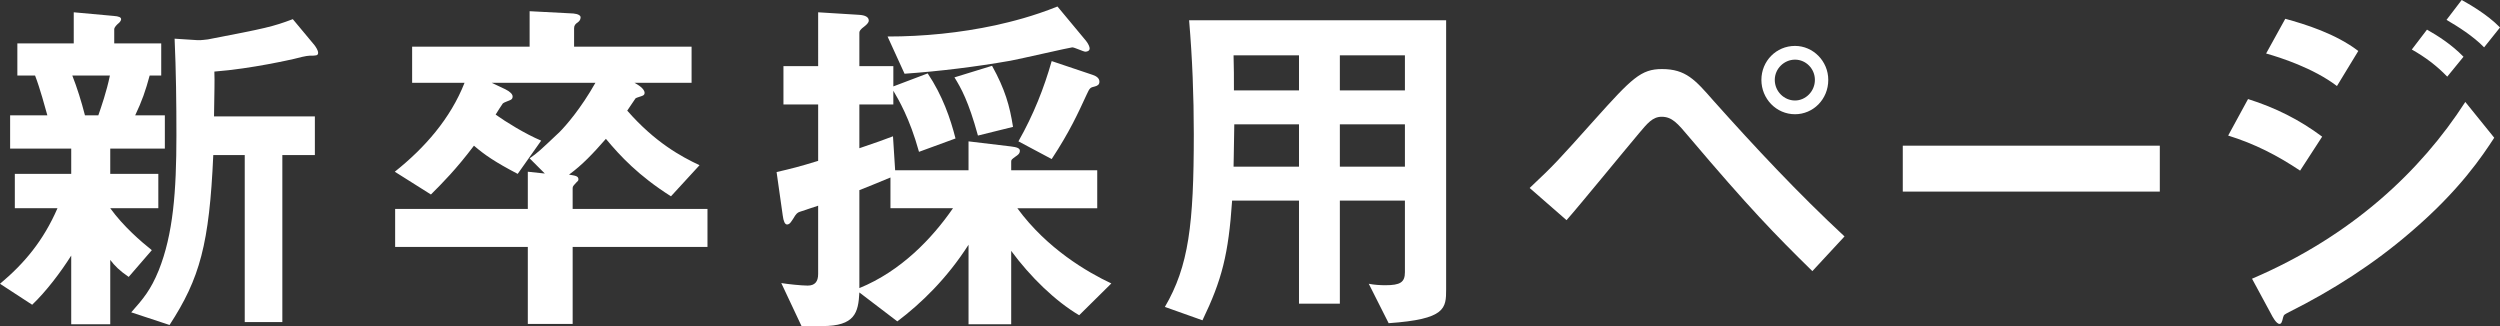
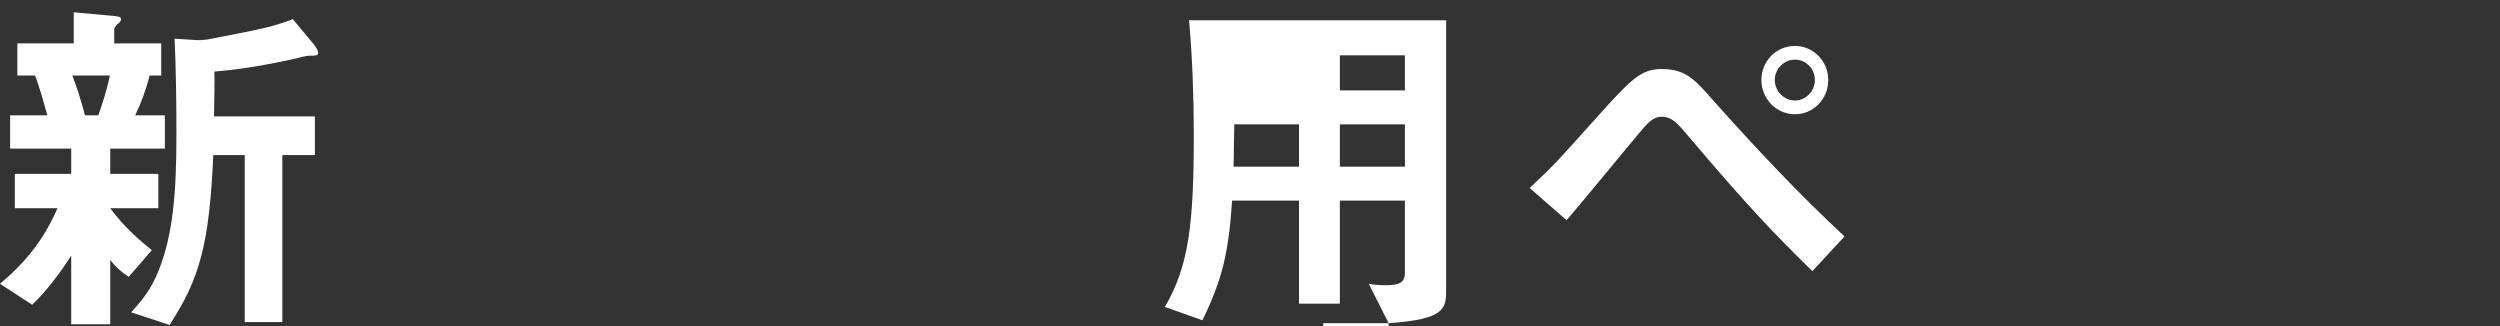
<svg xmlns="http://www.w3.org/2000/svg" id="_レイヤー_2" viewBox="0 0 235.106 30.665">
  <rect x="0" y="0" width="235.106" height="30.665" fill="#333333" stroke="none" />
  <defs>
    <style>.cls-1{fill:#fff;stroke-width:0px;}</style>
  </defs>
  <g id="_レイヤー_1-2">
    <path class="cls-1" d="M10.368,13.973v2.379h4.521v3.23h-4.521c1.225,1.7,2.924,3.162,3.91,3.943l-2.176,2.516c-.85-.578-1.326-1.054-1.734-1.598v6.051h-3.671v-6.459c-.985,1.564-2.38,3.4-3.672,4.624l-3.025-1.972c2.277-1.904,4.079-4.045,5.405-7.105H1.394v-3.23h5.304v-2.379H.952v-3.128h3.501c-.204-.714-.68-2.516-1.155-3.74h-1.666v-3.026h5.303V1.156l3.74.34c.51.034.714.136.714.306s-.17.34-.306.442c-.068.068-.34.306-.34.51v1.326h4.419v3.026h-1.088c-.374,1.394-.714,2.38-1.36,3.74h2.789v3.128h-5.135ZM6.8,7.105c.441,1.122.85,2.414,1.189,3.74h1.258c.271-.782.781-2.244,1.088-3.74h-3.535ZM29.135,5.235c-.306,0-1.122.204-1.495.306-.17.034-3.944.918-7.48,1.19.035,1.088,0,1.598-.033,4.215h9.484v3.638h-3.059v15.707h-3.536v-15.707h-2.958c-.374,8.363-1.258,11.593-4.113,15.978l-3.604-1.189c1.121-1.258,1.836-2.108,2.584-3.944,1.359-3.4,1.666-7.411,1.666-12.714,0-3.026-.035-6.052-.171-9.077l2.108.136c.373.034.884-.068,1.02-.068,5.474-1.054,6.086-1.19,7.989-1.904l2.04,2.448c.102.136.34.476.34.714,0,.272-.204.272-.782.272Z" />
-     <path class="cls-1" d="M53.854,23.22v7.241h-4.217v-7.241h-12.477v-3.57h12.477v-3.501l1.599.17-1.429-1.428c.783-.544.986-.748,2.822-2.482.578-.578,2.006-2.21,3.365-4.624h-9.756l1.291.612c.477.238.68.476.68.68,0,.102-.033.238-.17.306-.102.068-.646.238-.748.34-.067.068-.577.884-.68,1.054.952.68,2.754,1.802,4.283,2.448l-2.209,3.127c-2.143-1.122-3.128-1.802-4.113-2.652-1.7,2.244-2.924,3.468-4.046,4.59l-3.399-2.142c2.821-2.244,5.235-4.998,6.561-8.363h-4.93v-3.4h11.049V1.054l3.91.204c.137,0,.884.034.884.374,0,.238-.136.374-.271.476-.204.136-.341.272-.341.544v1.734h11.049v3.4h-5.371c.307.17.952.544.952.952,0,.17-.103.204-.136.238-.102.068-.646.204-.714.272-.068.068-.646.986-.782,1.156,2.617,2.992,5.065,4.317,6.799,5.133l-2.686,2.924c-3.06-1.938-4.793-3.808-6.119-5.405-1.189,1.359-2.209,2.447-3.468,3.365.612.103.884.136.884.442,0,.136-.067.17-.17.271-.306.34-.373.374-.373.578v1.938h12.68v3.57h-12.68Z" />
-     <path class="cls-1" d="M101.487,29.645c-2.244-1.326-4.59-3.604-6.392-6.051v6.901h-4.012v-7.479c-2.04,3.195-4.487,5.541-6.697,7.207l-3.569-2.72c-.102,1.904-.408,3.162-3.502,3.162h-1.938l-1.904-4.046c.612.102,1.904.238,2.482.238.68,0,.985-.374.985-1.088v-6.426c-.476.17-1.258.408-1.733.578-.204.068-.34.17-.612.646-.17.238-.306.544-.578.544-.204,0-.34-.306-.407-.85l-.578-4.08c1.461-.34,2.142-.51,3.909-1.054v-5.304h-3.264v-3.604h3.264V1.156l3.842.238c.578.034.918.204.918.544,0,.204-.238.408-.408.544-.374.272-.476.442-.476.578v3.162h3.195v1.904l3.23-1.224c1.393,2.073,2.141,4.249,2.617,6.119l-3.434,1.258c-.885-3.195-1.938-4.93-2.414-5.745v1.292h-3.195v4.114c1.699-.578,2.277-.782,3.162-1.122l.203,3.196h6.901v-2.72l3.978.476c.578.068.85.17.85.408,0,.272-.203.408-.407.544-.374.272-.408.306-.408.476v.816h8.091v3.57h-7.513c2.788,3.808,6.595,6.017,8.839,7.071l-3.025,2.991ZM83.741,19.582v-2.89c-1.292.544-2.244.918-2.924,1.189v9.213c3.909-1.598,6.833-4.658,8.805-7.513h-5.881ZM102.065,4.861c-.17,0-1.021-.408-1.225-.408-.17,0-4.895,1.088-5.812,1.258-3.299.578-6.63.986-9.961,1.224l-1.599-3.501c3.399,0,6.8-.34,10.131-1.054,1.53-.34,3.569-.85,5.848-1.768l2.686,3.229c.238.306.341.578.341.714,0,.271-.307.306-.408.306ZM91.968,12.749c-.884-3.23-1.598-4.488-2.209-5.473l3.535-1.088c1.224,2.209,1.666,3.773,1.972,5.745l-3.298.816ZM102.983,8.125c-.477.102-.51.17-.782.748-.815,1.768-1.599,3.501-3.298,6.085l-3.128-1.666c1.429-2.516,2.414-5.032,3.128-7.547l3.842,1.292c.408.136.646.34.646.646,0,.272-.17.374-.407.442Z" />
-     <path class="cls-1" d="M130.592,30.393l-1.87-3.706c.51.102,1.088.136,1.564.136,1.394,0,1.836-.272,1.836-1.224v-6.731h-6.119v9.688h-3.842v-9.688h-6.29c-.34,5.031-.952,7.445-2.788,11.253l-3.535-1.258c2.244-3.841,2.72-7.751,2.72-16.25,0-3.569-.136-7.139-.442-10.709h24.172v25.294c0,1.802-.033,2.821-5.405,3.195ZM122.161,5.201h-6.154c.035,1.224.035,2.04.035,3.298h6.119v-3.298ZM122.161,11.694h-6.086c-.033,2.958-.068,3.298-.068,3.978h6.154v-3.978ZM132.122,5.201h-6.119v3.298h6.119v-3.298ZM132.122,11.694h-6.119v3.978h6.119v-3.978Z" />
+     <path class="cls-1" d="M130.592,30.393l-1.87-3.706c.51.102,1.088.136,1.564.136,1.394,0,1.836-.272,1.836-1.224v-6.731h-6.119v9.688h-3.842v-9.688h-6.29c-.34,5.031-.952,7.445-2.788,11.253l-3.535-1.258c2.244-3.841,2.72-7.751,2.72-16.25,0-3.569-.136-7.139-.442-10.709h24.172v25.294c0,1.802-.033,2.821-5.405,3.195Zh-6.154c.035,1.224.035,2.04.035,3.298h6.119v-3.298ZM122.161,11.694h-6.086c-.033,2.958-.068,3.298-.068,3.978h6.154v-3.978ZM132.122,5.201h-6.119v3.298h6.119v-3.298ZM132.122,11.694h-6.119v3.978h6.119v-3.978Z" />
    <path class="cls-1" d="M170.438,25.497c-3.502-3.434-5.949-5.949-11.592-12.612-1.088-1.292-1.599-1.904-2.584-1.904-.851,0-1.36.646-2.108,1.53-.985,1.156-5.712,6.935-6.833,8.193l-3.468-3.026c2.38-2.243,2.55-2.447,6.085-6.391,3.536-3.944,4.386-4.793,6.357-4.793,2.244,0,3.128,1.02,4.828,2.958,3.943,4.419,7.988,8.737,12.34,12.782l-3.025,3.264ZM168.808,10.743c-1.769,0-3.162-1.462-3.162-3.229,0-1.768,1.394-3.196,3.162-3.196,1.699,0,3.127,1.428,3.127,3.196,0,1.835-1.428,3.229-3.127,3.229ZM168.808,5.609c-1.021,0-1.904.85-1.904,1.904,0,1.088.884,1.938,1.904,1.938.985,0,1.869-.85,1.869-1.938,0-1.054-.85-1.904-1.869-1.904Z" />
-     <path class="cls-1" d="M178.942,18.018v-4.318h24.171v4.318h-24.171Z" />
-     <path class="cls-1" d="M216.308,16.046c-2.143-1.428-4.25-2.516-6.766-3.297l1.869-3.434c2.584.816,4.828,1.938,6.97,3.536l-2.073,3.195ZM226.71,21.826c-3.468,2.992-7.344,5.473-11.423,7.513-.442.238-.51.238-.578.51-.102.442-.17.612-.34.612-.306,0-.68-.714-.782-.918l-1.801-3.332c9.383-4.011,15.876-10.131,20.057-16.624l2.721,3.366c-1.088,1.666-3.23,4.929-7.854,8.873ZM219.774,8.091c-2.244-1.7-5.338-2.686-6.663-3.06l1.802-3.264c1.87.51,4.726,1.394,6.867,3.026l-2.006,3.297ZM230.144,7.207c-1.02-1.054-2.074-1.836-3.332-2.55l1.428-1.87c1.021.578,2.312,1.394,3.434,2.55l-1.529,1.87ZM233.611,4.453c-1.021-1.054-2.481-1.972-3.536-2.583l1.428-1.87c.612.34,2.381,1.326,3.604,2.583l-1.495,1.87Z" />
  </g>
</svg>